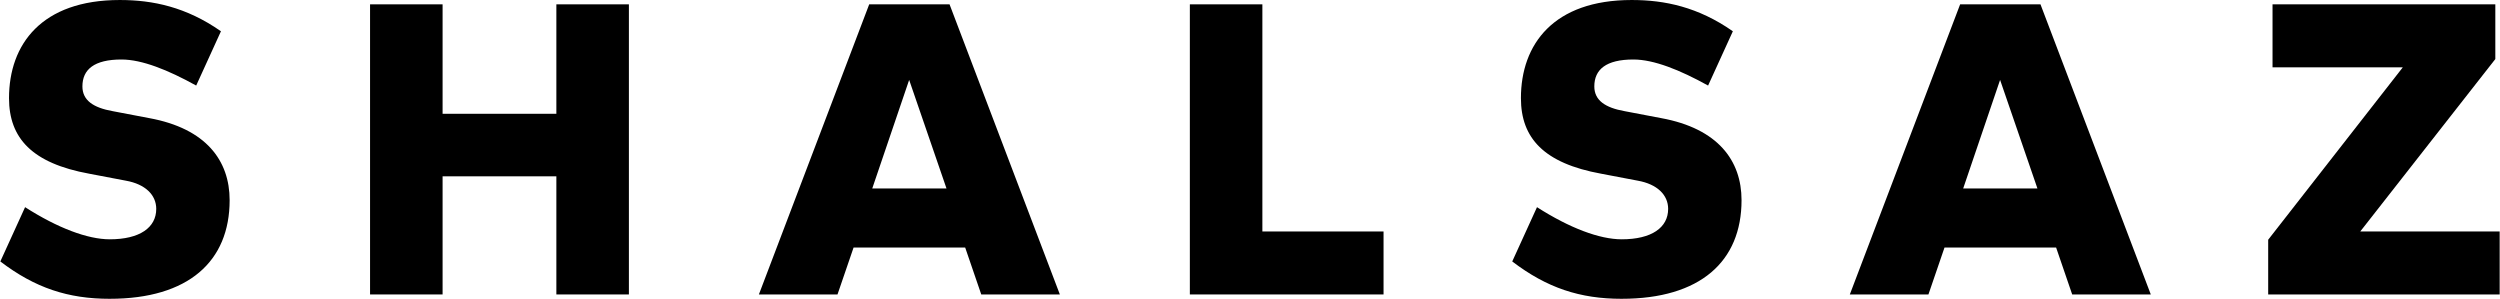
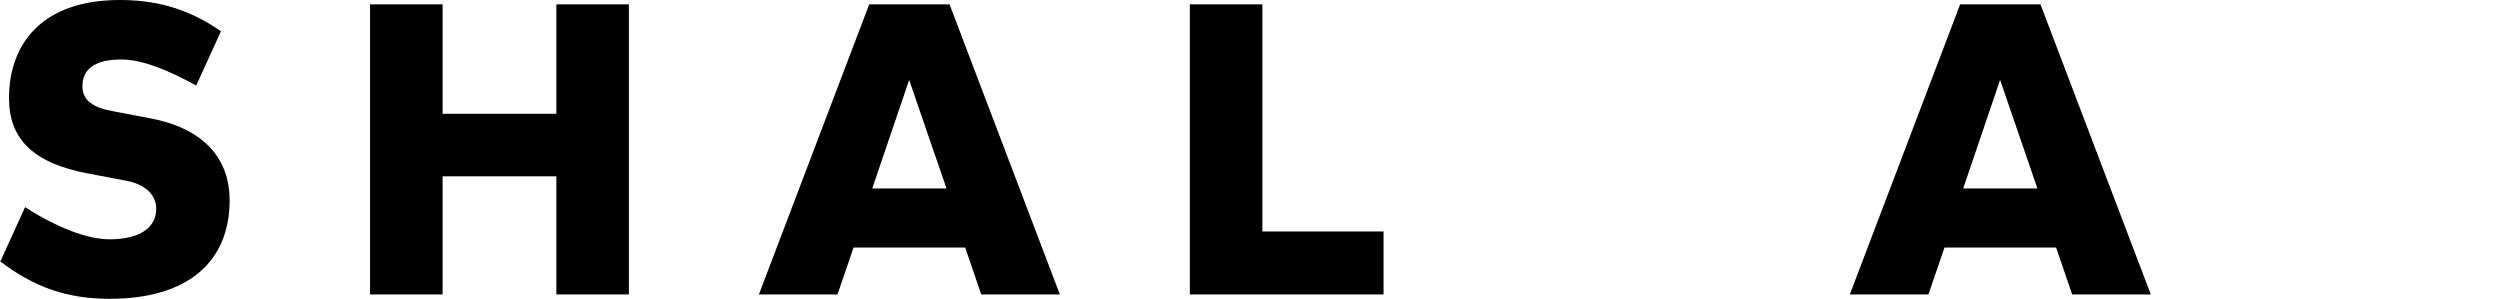
<svg xmlns="http://www.w3.org/2000/svg" viewBox="0 0 6951.1 830.99" style="shape-rendering:geometricPrecision; text-rendering:geometricPrecision; image-rendering:optimizeQuality; fill-rule:evenodd; clip-rule:evenodd" version="1.1" height="0.79in" width="6.61in" xml:space="preserve">
  <defs>
    <style type="text/css">
   
    .fil0 {fill:black;fill-rule:nonzero}
   
  </style>
  </defs>
  <g id="Layer_x0020_1">
    <path d="M304.37 830.99c218.62,0 333.36,-103.87 333.36,-274.18 0,-109.92 -65.22,-199.29 -223.45,-228.28l-101.46 -19.33c-54.35,-9.66 -84.55,-30.19 -84.55,-68.85 0,-47.11 32.61,-74.89 108.71,-74.89 56.77,0 129.24,28.99 207.75,72.47l68.85 -150.98c-96.63,-67.64 -189.63,-86.96 -281.43,-86.96 -217.41,0 -308,123.2 -308,272.97 0,111.12 64.02,181.18 223.45,210.17l101.46 19.32c54.35,9.66 84.55,39.86 84.55,78.51 0,51.94 -45.9,84.55 -129.24,84.55 -61.6,0 -144.94,-31.4 -235.53,-89.38l-68.85 150.98c96.63,73.68 188.42,103.87 304.37,103.87z" class="fil0" />
    <polygon points="1748.14,818.92 1748.14,12.08 1546.43,12.08 1546.43,316.46 1229.98,316.46 1229.98,12.08 1028.27,12.08 1028.27,818.92 1229.98,818.92 1229.98,490.38 1546.43,490.38 1546.43,818.92" class="fil0" id="_1" />
    <path d="M2946.72 818.92l-306.79 -806.84 -223.45 0 -306.79 806.84 218.62 0 44.69 -130.45 310.42 0 44.69 130.45 218.62 0zm-315.25 -294.71l-206.54 0 102.67 -301.96 103.87 301.96z" class="fil0" id="_2" />
    <polygon points="3846.96,818.92 3846.96,643.78 3509.97,643.78 3509.97,12.08 3308.27,12.08 3308.27,818.92" class="fil0" id="_3" />
-     <path d="M4509.26 830.99c218.62,0 333.36,-103.87 333.36,-274.18 0,-109.92 -65.22,-199.29 -223.45,-228.28l-101.46 -19.33c-54.35,-9.66 -84.55,-30.19 -84.55,-68.85 0,-47.11 32.61,-74.89 108.71,-74.89 56.77,0 129.24,28.99 207.75,72.47l68.85 -150.98c-96.63,-67.64 -189.63,-86.96 -281.43,-86.96 -217.41,0 -308,123.2 -308,272.97 0,111.12 64.02,181.18 223.45,210.17l101.46 19.32c54.35,9.66 84.55,39.86 84.55,78.51 0,51.94 -45.9,84.55 -129.24,84.55 -61.6,0 -144.94,-31.4 -235.53,-89.38l-68.85 150.98c96.63,73.68 188.42,103.87 304.37,103.87z" class="fil0" id="_4" />
    <path d="M5980.81 818.92l-306.79 -806.84 -223.45 0 -306.79 806.84 218.62 0 44.69 -130.45 310.42 0 44.69 130.45 218.62 0zm-315.25 -294.71l-206.54 0 102.67 -301.96 103.87 301.96z" class="fil0" id="_5" />
-     <polygon points="6951.1,818.92 6951.1,643.78 6563.39,643.78 6939.03,164.26 6939.03,12.08 6319.4,12.08 6319.4,187.21 6681.75,187.21 6307.32,666.73 6307.32,818.92" class="fil0" id="_6" />
  </g>
</svg>